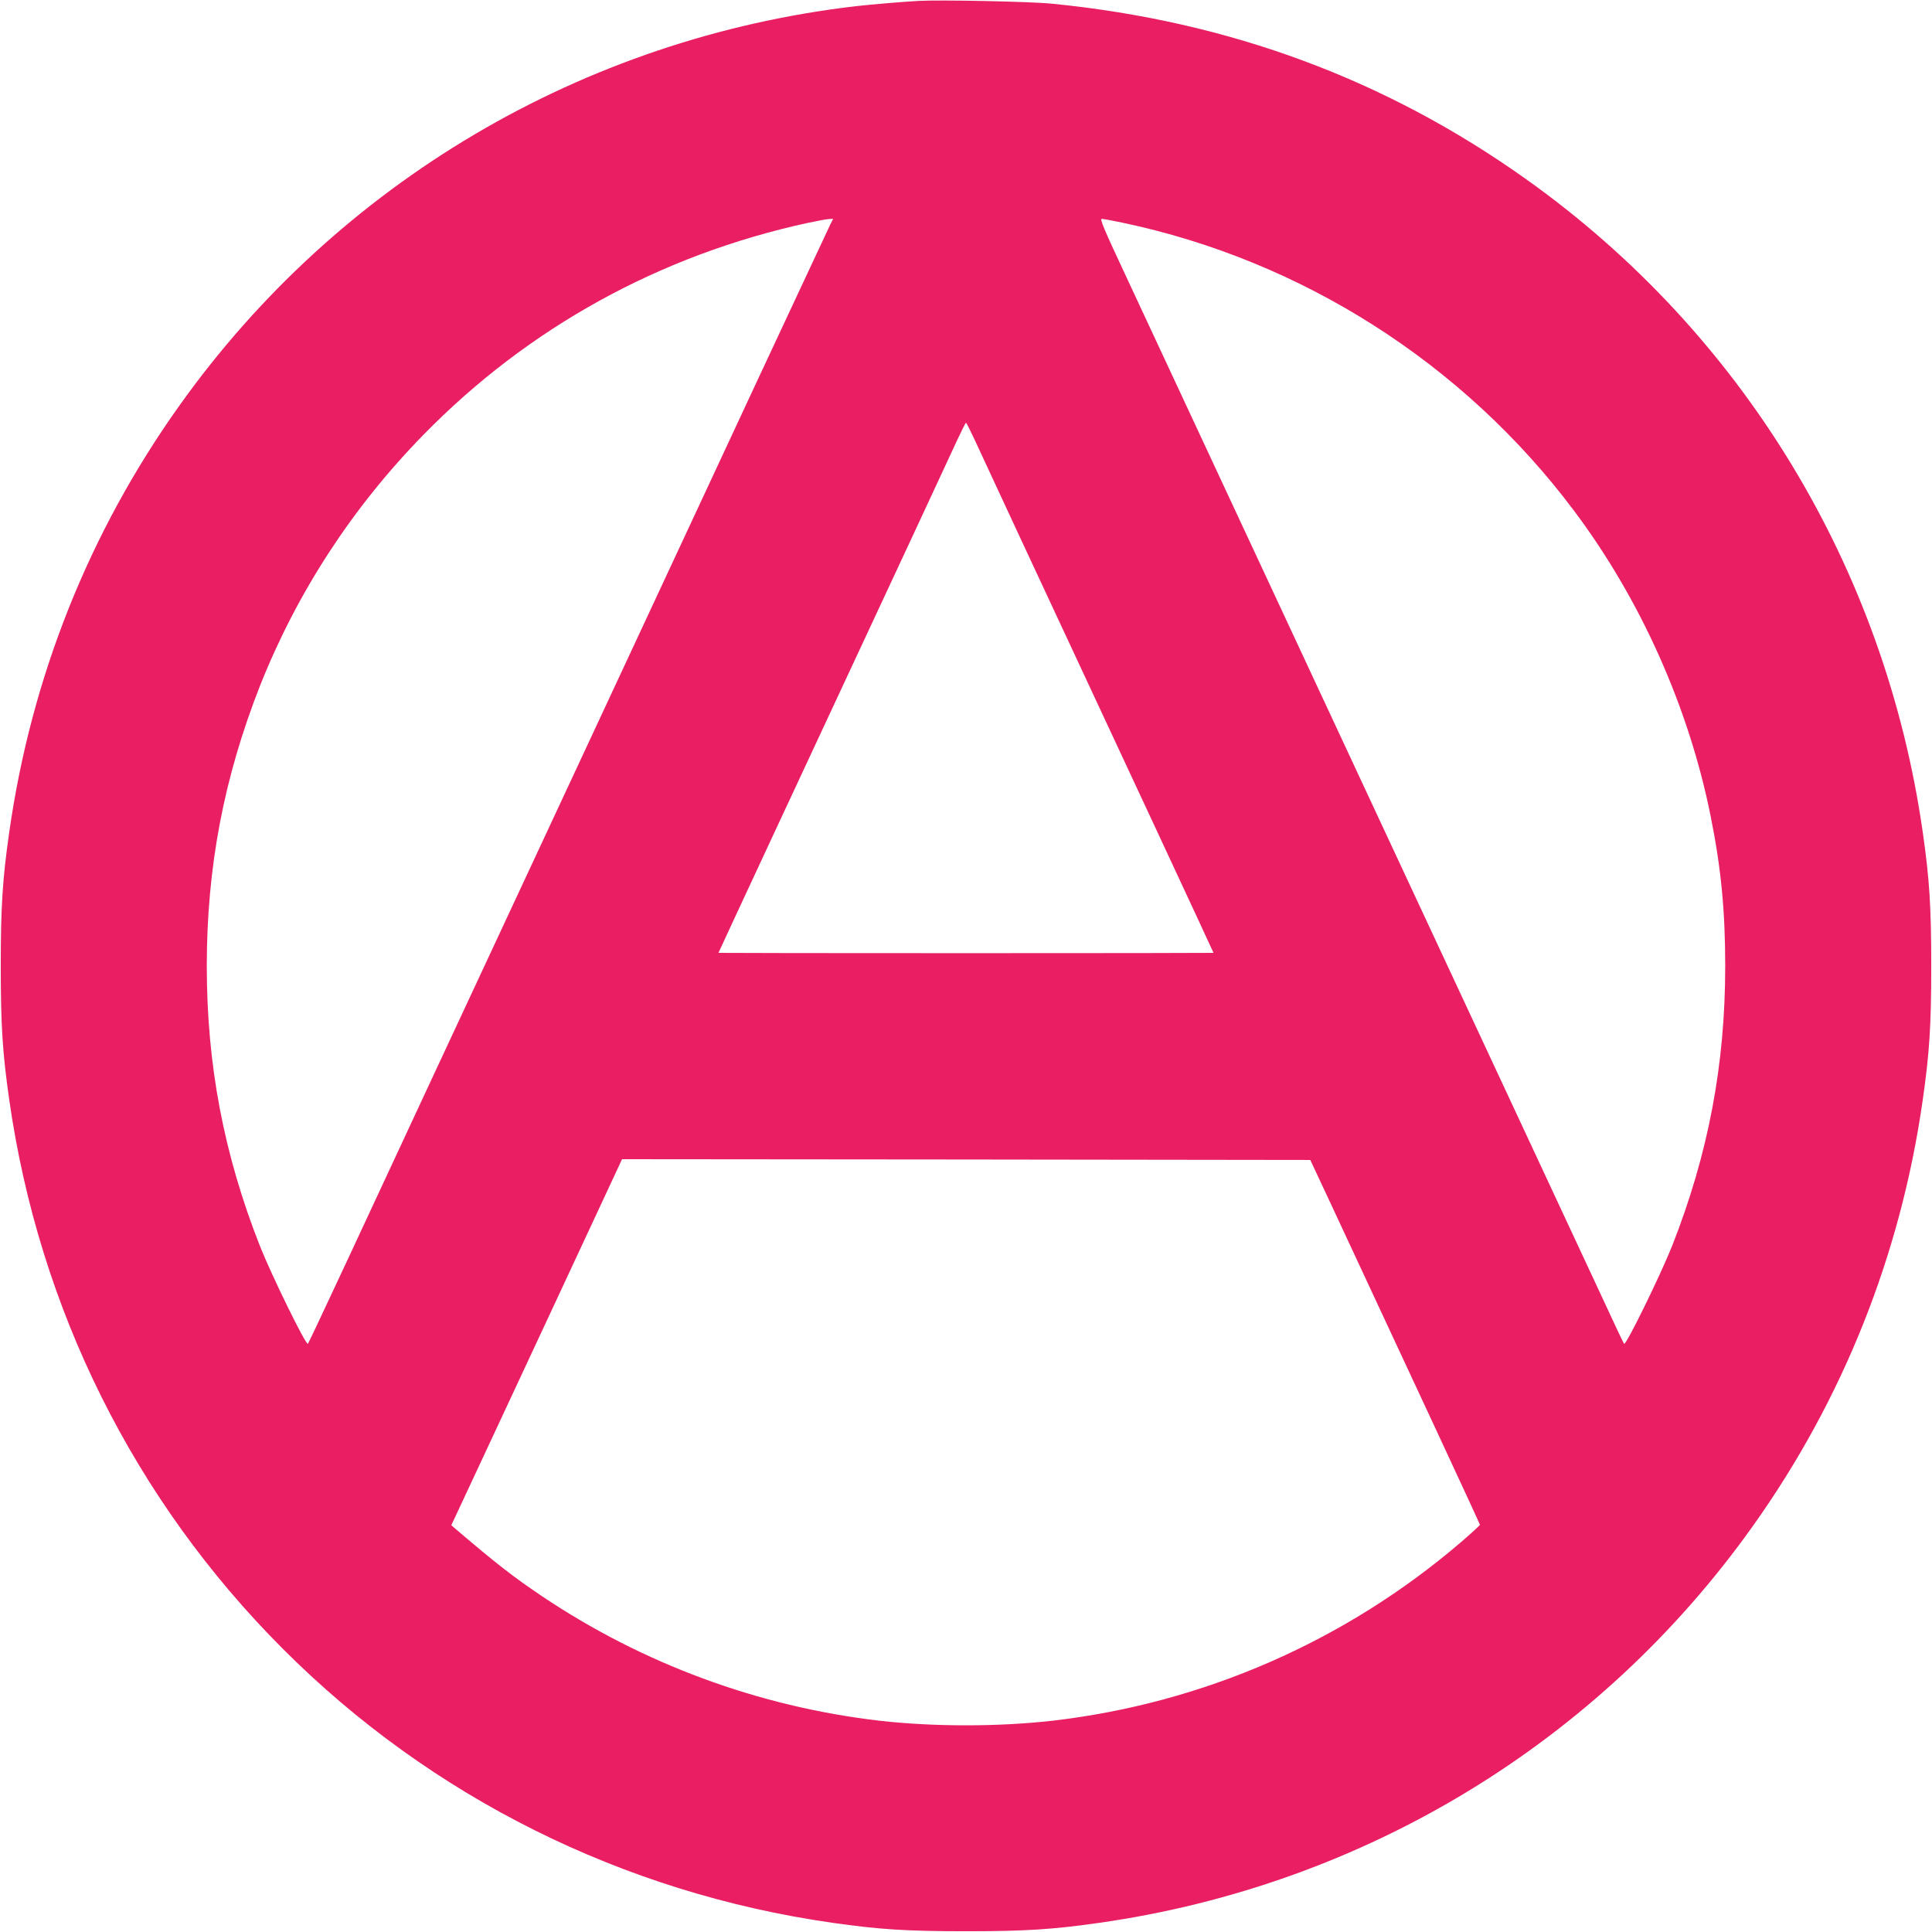
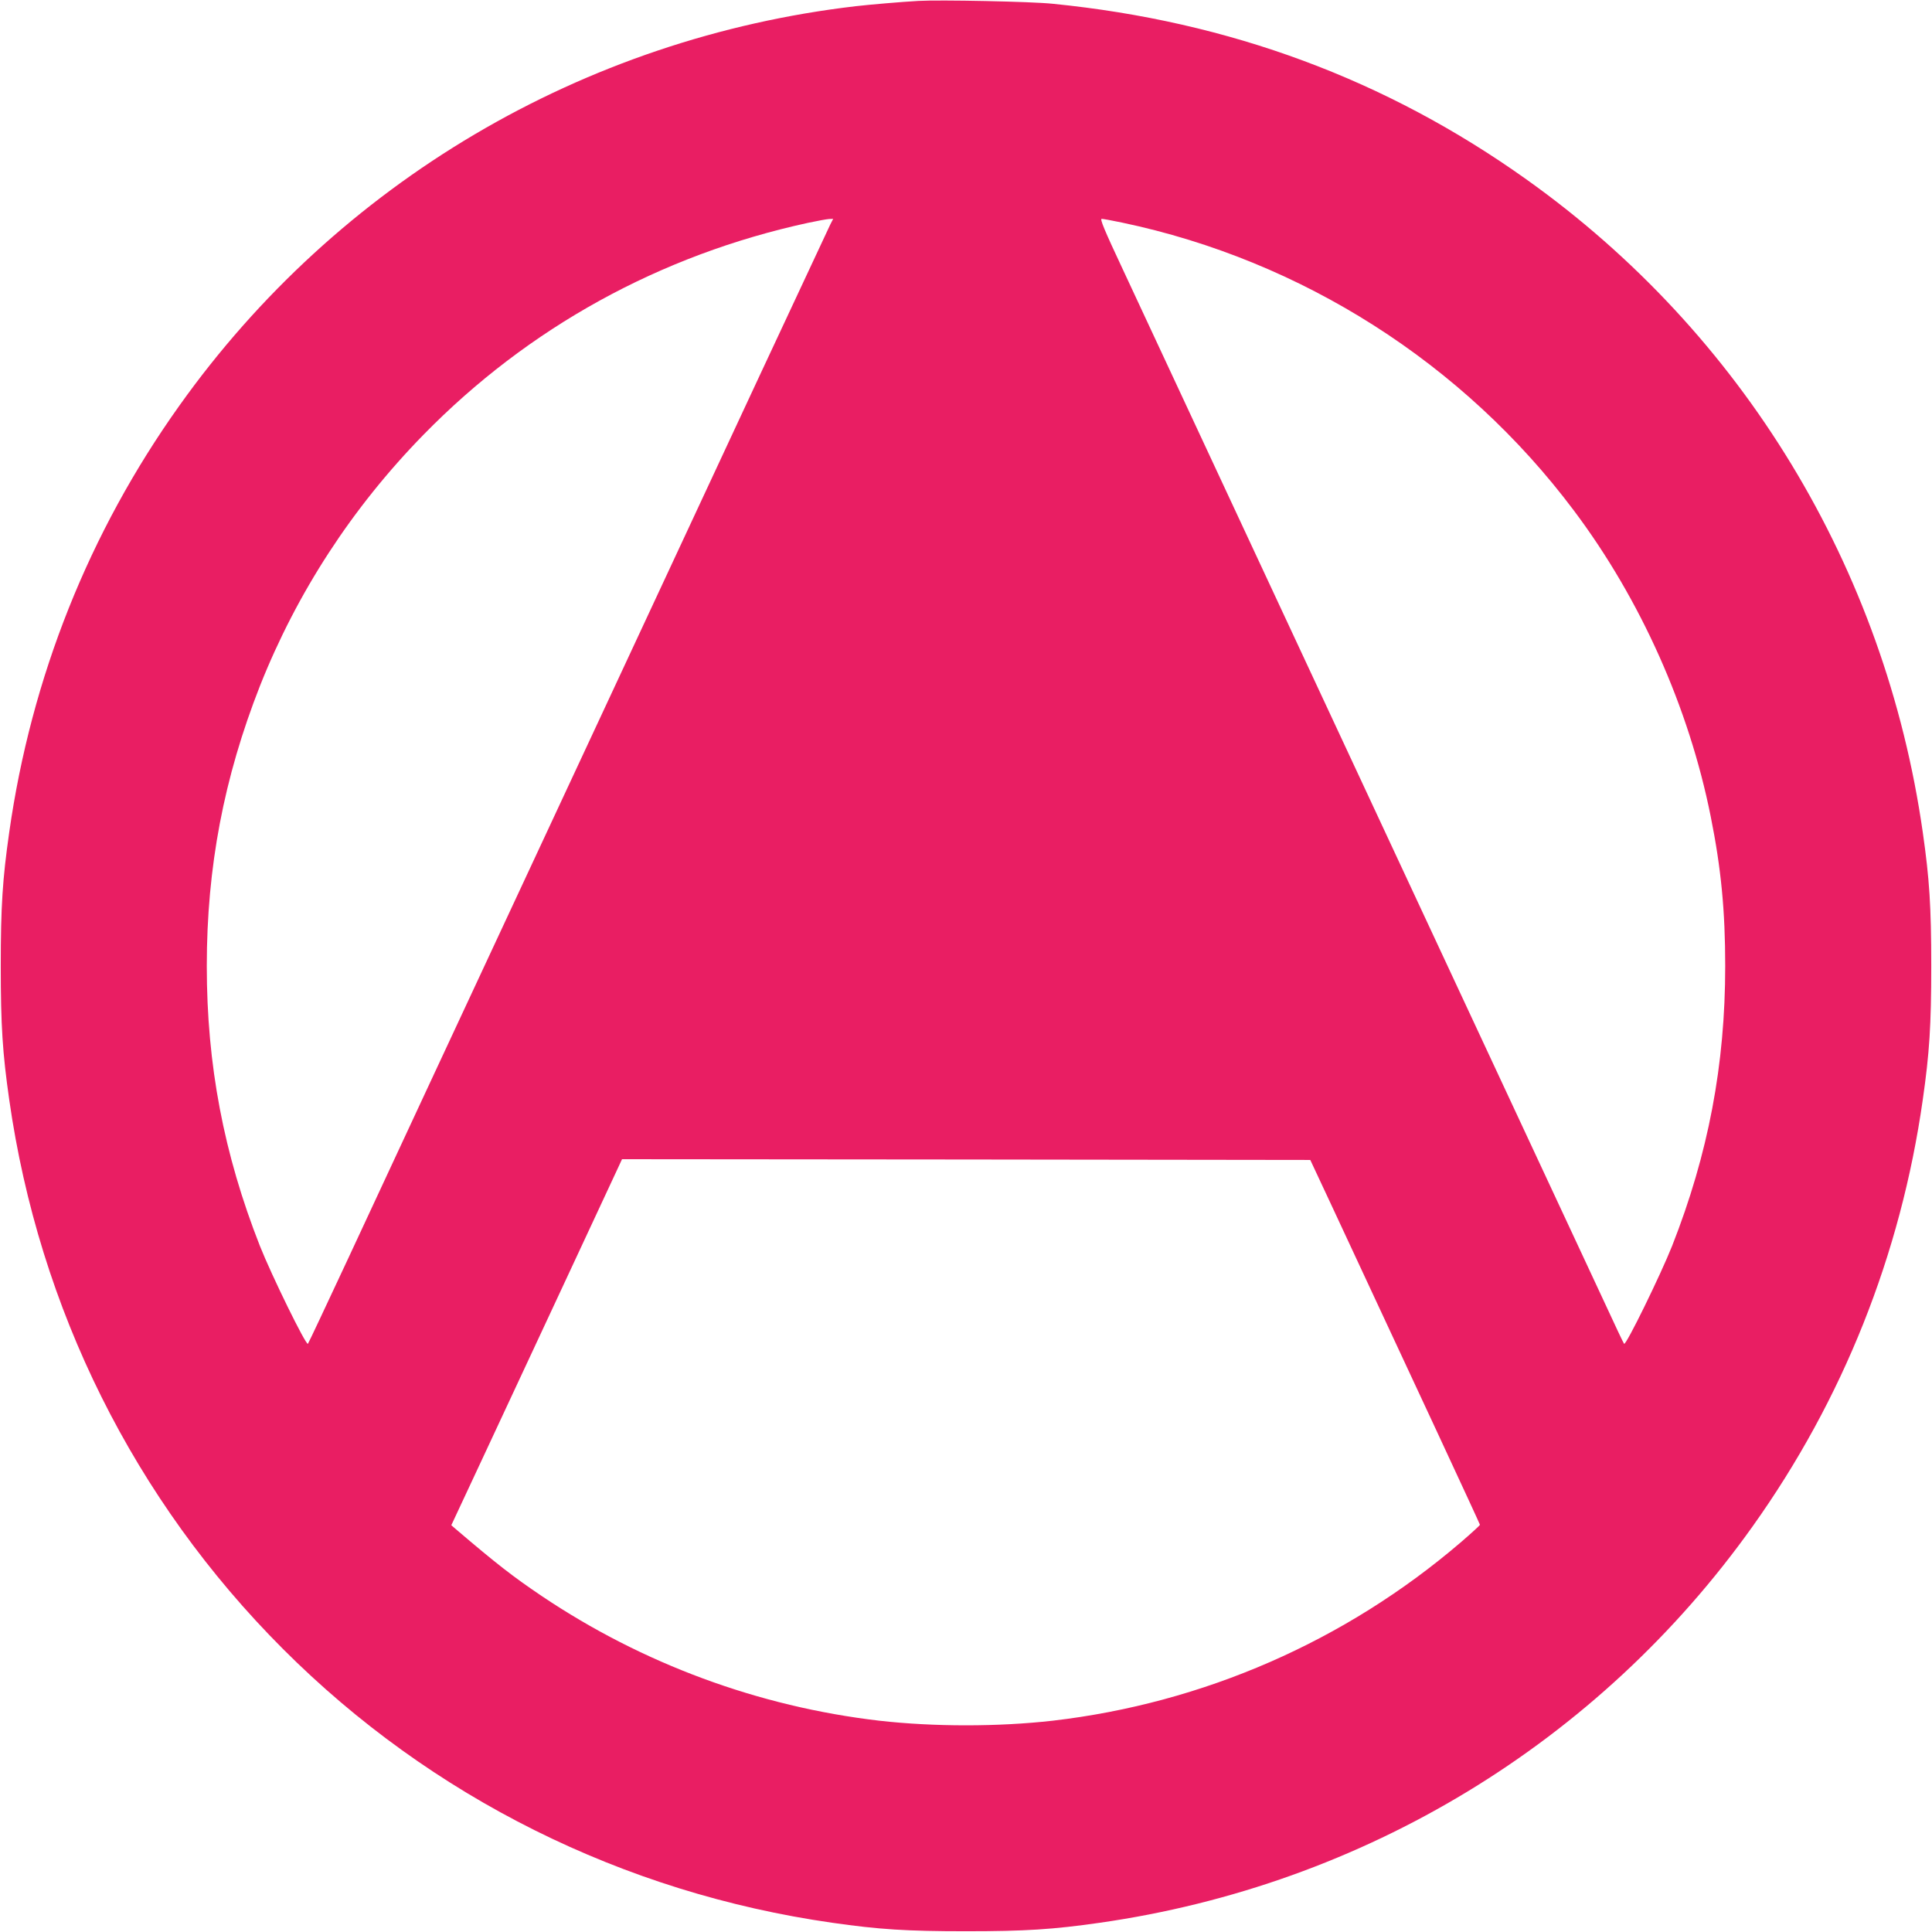
<svg xmlns="http://www.w3.org/2000/svg" version="1.0" width="1280pt" height="1280pt" viewBox="0 0 1280 1280" preserveAspectRatio="xMidYMid meet">
  <g transform="translate(0,1280) scale(0.1,-0.1)" fill="#e91e63" stroke="none">
-     <path d="M6085 12794 c-110 -6 -329 -25 -415 -35 -1807 -211 -3431 -1170 -4482 -2647 -598 -839 -981 -1799 -1127 -2827 -44 -308 -56 -489 -56 -885 0 -396 12 -577 56 -885 198 -1388 828 -2653 1814 -3640 981 -982 2253 -1616 3640 -1814 308 -44 489 -56 885 -56 396 0 577 12 885 56 1752 250 3307 1194 4327 2627 598 839 981 1799 1127 2827 44 308 56 489 56 885 0 396 -12 577 -56 885 -250 1752 -1194 3307 -2627 4327 -928 661 -1964 1046 -3137 1163 -141 15 -750 27 -890 19z m-584 -1481 c-10 -21 -221 -472 -469 -1003 -247 -531 -730 -1566 -1072 -2300 -1040 -2230 -1380 -2960 -1652 -3545 -144 -308 -264 -564 -268 -568 -12 -14 -242 456 -318 648 -240 610 -352 1201 -352 1855 0 654 113 1247 352 1855 245 618 610 1180 1083 1664 694 710 1568 1192 2550 1405 61 13 122 24 138 25 l27 1 -19 -37z m1934 12 c1190 -250 2261 -932 2992 -1907 442 -588 763 -1307 907 -2028 69 -343 96 -626 96 -990 0 -654 -112 -1245 -352 -1855 -76 -191 -306 -662 -318 -648 -4 4 -61 125 -127 268 -130 279 -622 1333 -1343 2880 -246 528 -728 1561 -1070 2295 -342 734 -693 1487 -780 1673 -123 262 -154 337 -141 337 9 0 71 -11 136 -25z m-978 -1438 c49 -107 377 -812 1202 -2580 209 -449 381 -818 381 -820 0 -1 -738 -2 -1640 -2 -902 0 -1640 1 -1640 2 0 2 172 371 381 820 825 1768 1153 2473 1202 2580 29 62 54 112 57 112 3 0 28 -50 57 -112z m2362 -5067 c544 -1166 986 -2116 986 -2122 0 -4 -58 -57 -129 -118 -764 -654 -1704 -1064 -2701 -1180 -363 -41 -787 -41 -1150 0 -799 93 -1568 377 -2236 826 -191 129 -297 211 -570 444 l-29 25 194 415 c186 399 863 1849 913 1958 l24 52 2280 -2 2280 -3 138 -295z" />
+     <path d="M6085 12794 c-110 -6 -329 -25 -415 -35 -1807 -211 -3431 -1170 -4482 -2647 -598 -839 -981 -1799 -1127 -2827 -44 -308 -56 -489 -56 -885 0 -396 12 -577 56 -885 198 -1388 828 -2653 1814 -3640 981 -982 2253 -1616 3640 -1814 308 -44 489 -56 885 -56 396 0 577 12 885 56 1752 250 3307 1194 4327 2627 598 839 981 1799 1127 2827 44 308 56 489 56 885 0 396 -12 577 -56 885 -250 1752 -1194 3307 -2627 4327 -928 661 -1964 1046 -3137 1163 -141 15 -750 27 -890 19z m-584 -1481 c-10 -21 -221 -472 -469 -1003 -247 -531 -730 -1566 -1072 -2300 -1040 -2230 -1380 -2960 -1652 -3545 -144 -308 -264 -564 -268 -568 -12 -14 -242 456 -318 648 -240 610 -352 1201 -352 1855 0 654 113 1247 352 1855 245 618 610 1180 1083 1664 694 710 1568 1192 2550 1405 61 13 122 24 138 25 l27 1 -19 -37z m1934 12 c1190 -250 2261 -932 2992 -1907 442 -588 763 -1307 907 -2028 69 -343 96 -626 96 -990 0 -654 -112 -1245 -352 -1855 -76 -191 -306 -662 -318 -648 -4 4 -61 125 -127 268 -130 279 -622 1333 -1343 2880 -246 528 -728 1561 -1070 2295 -342 734 -693 1487 -780 1673 -123 262 -154 337 -141 337 9 0 71 -11 136 -25z m-978 -1438 z m2362 -5067 c544 -1166 986 -2116 986 -2122 0 -4 -58 -57 -129 -118 -764 -654 -1704 -1064 -2701 -1180 -363 -41 -787 -41 -1150 0 -799 93 -1568 377 -2236 826 -191 129 -297 211 -570 444 l-29 25 194 415 c186 399 863 1849 913 1958 l24 52 2280 -2 2280 -3 138 -295z" />
  </g>
</svg>